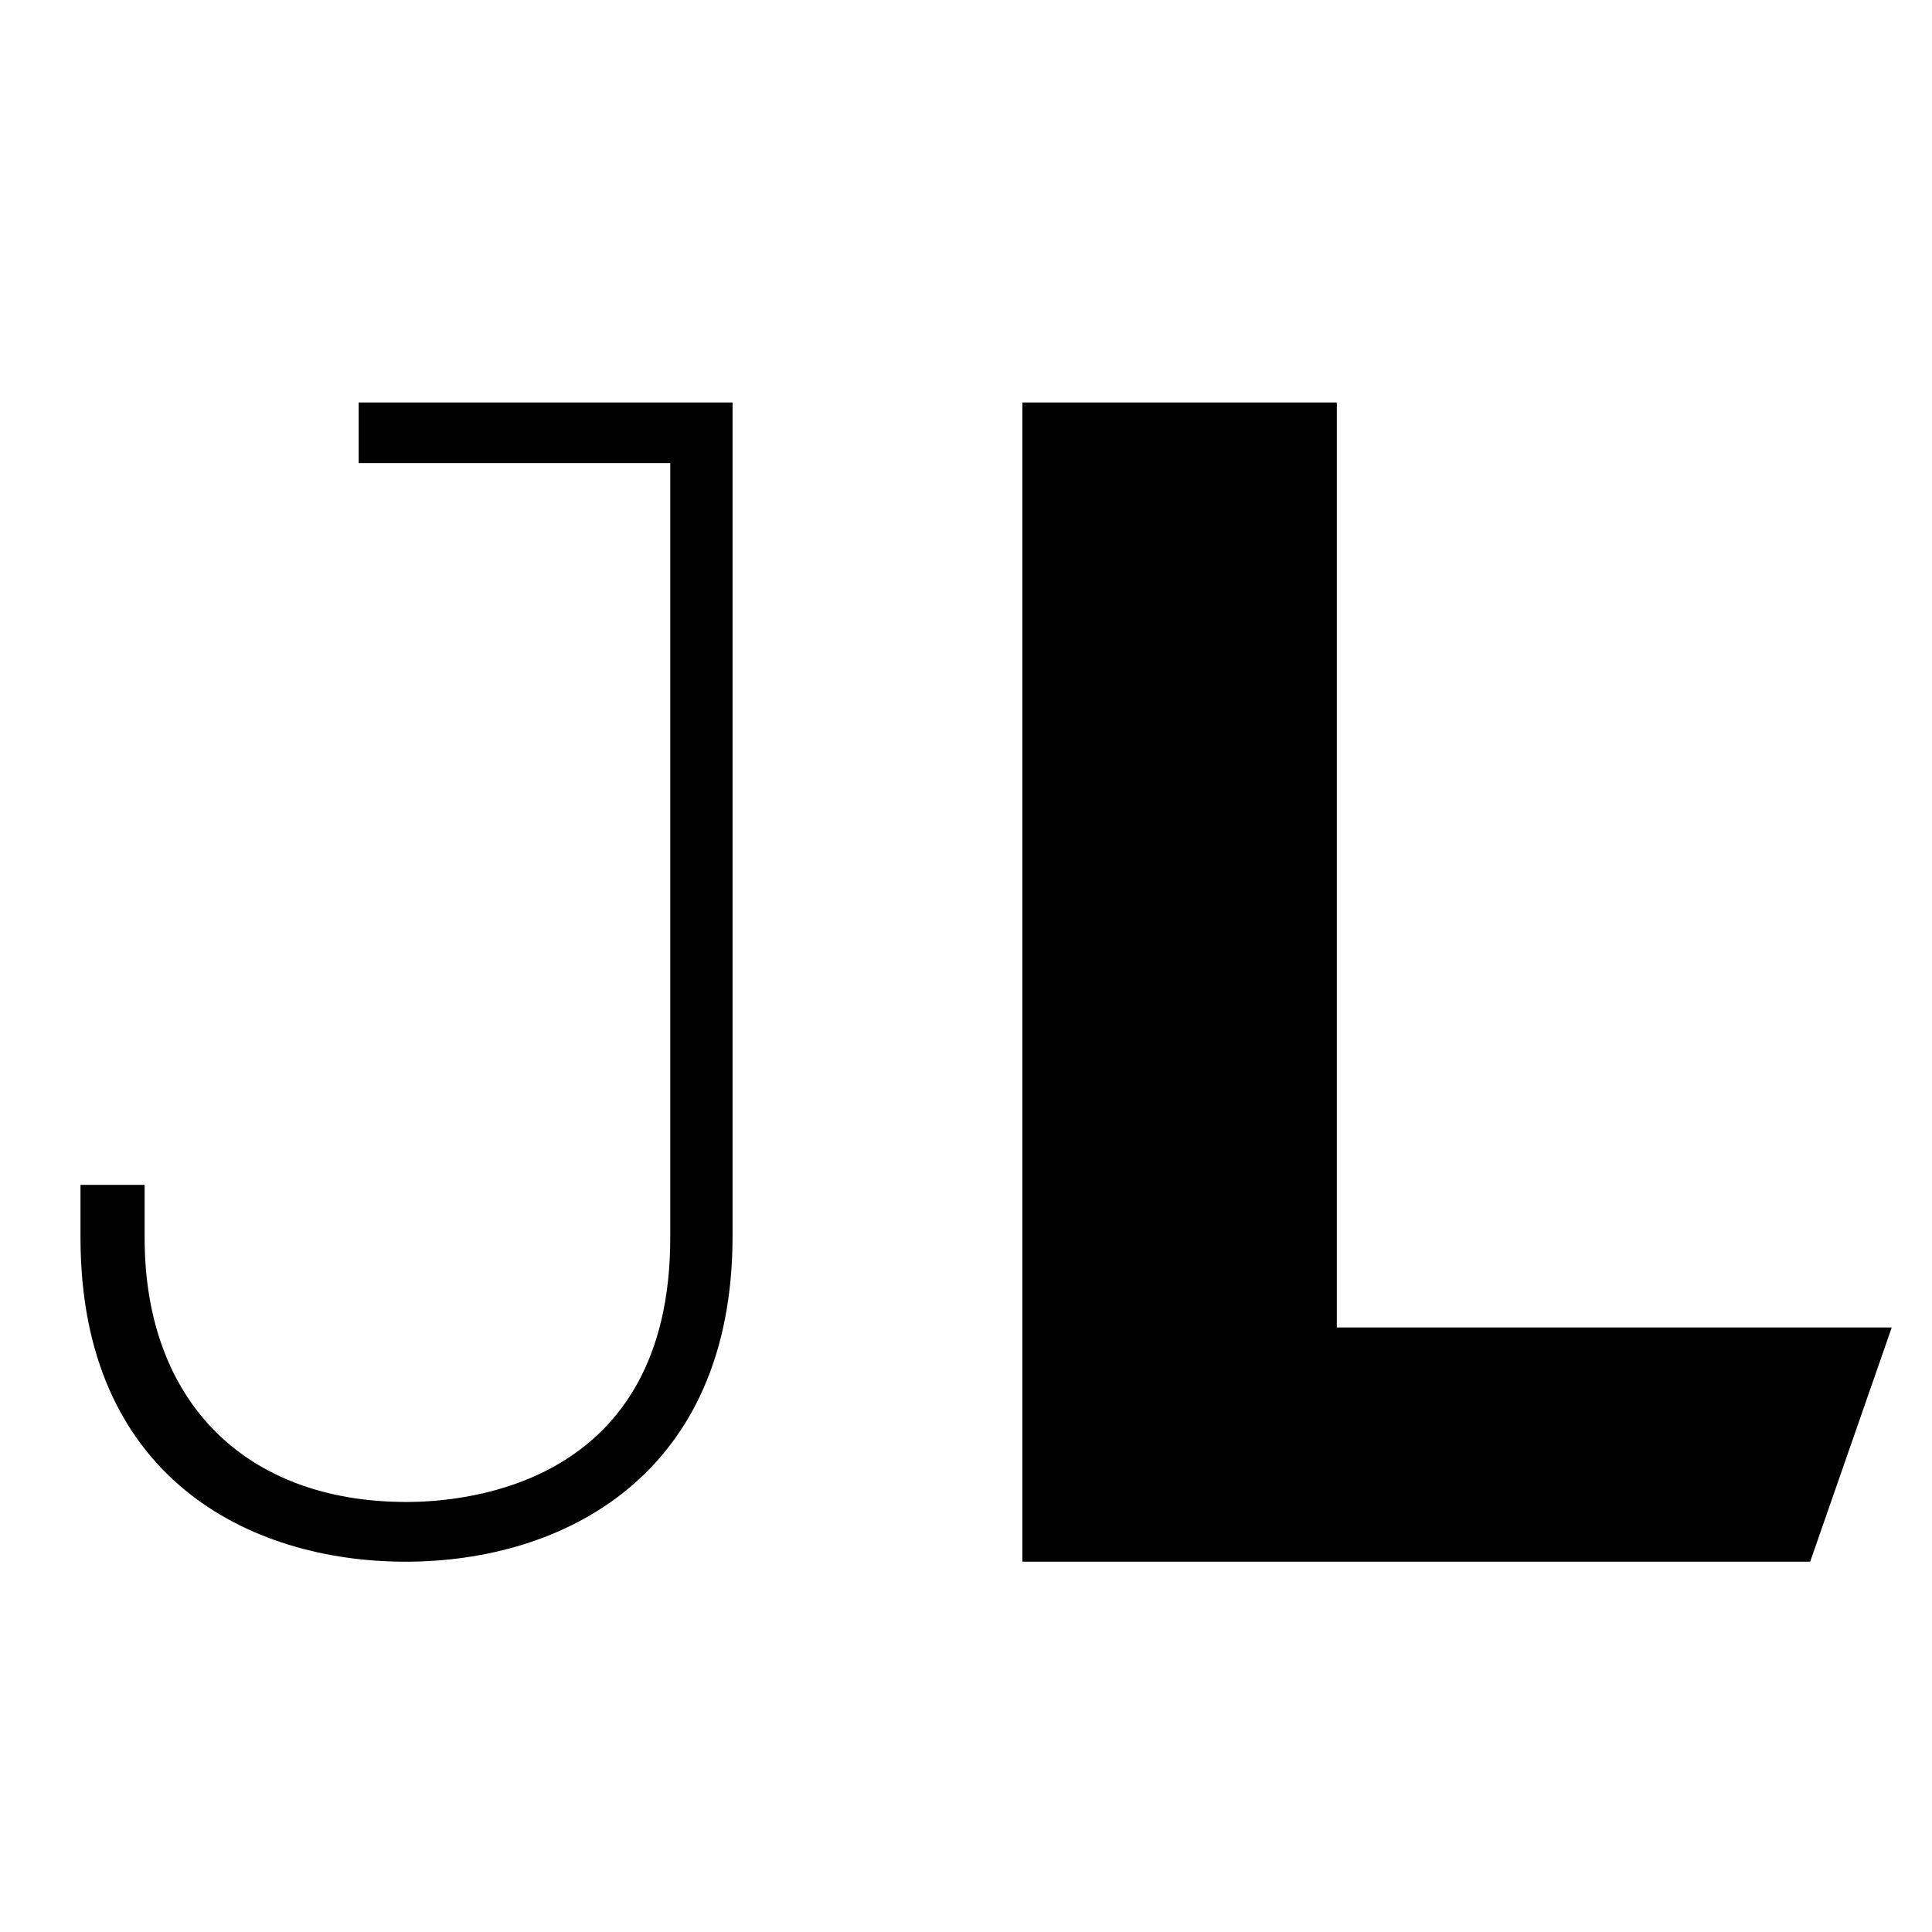
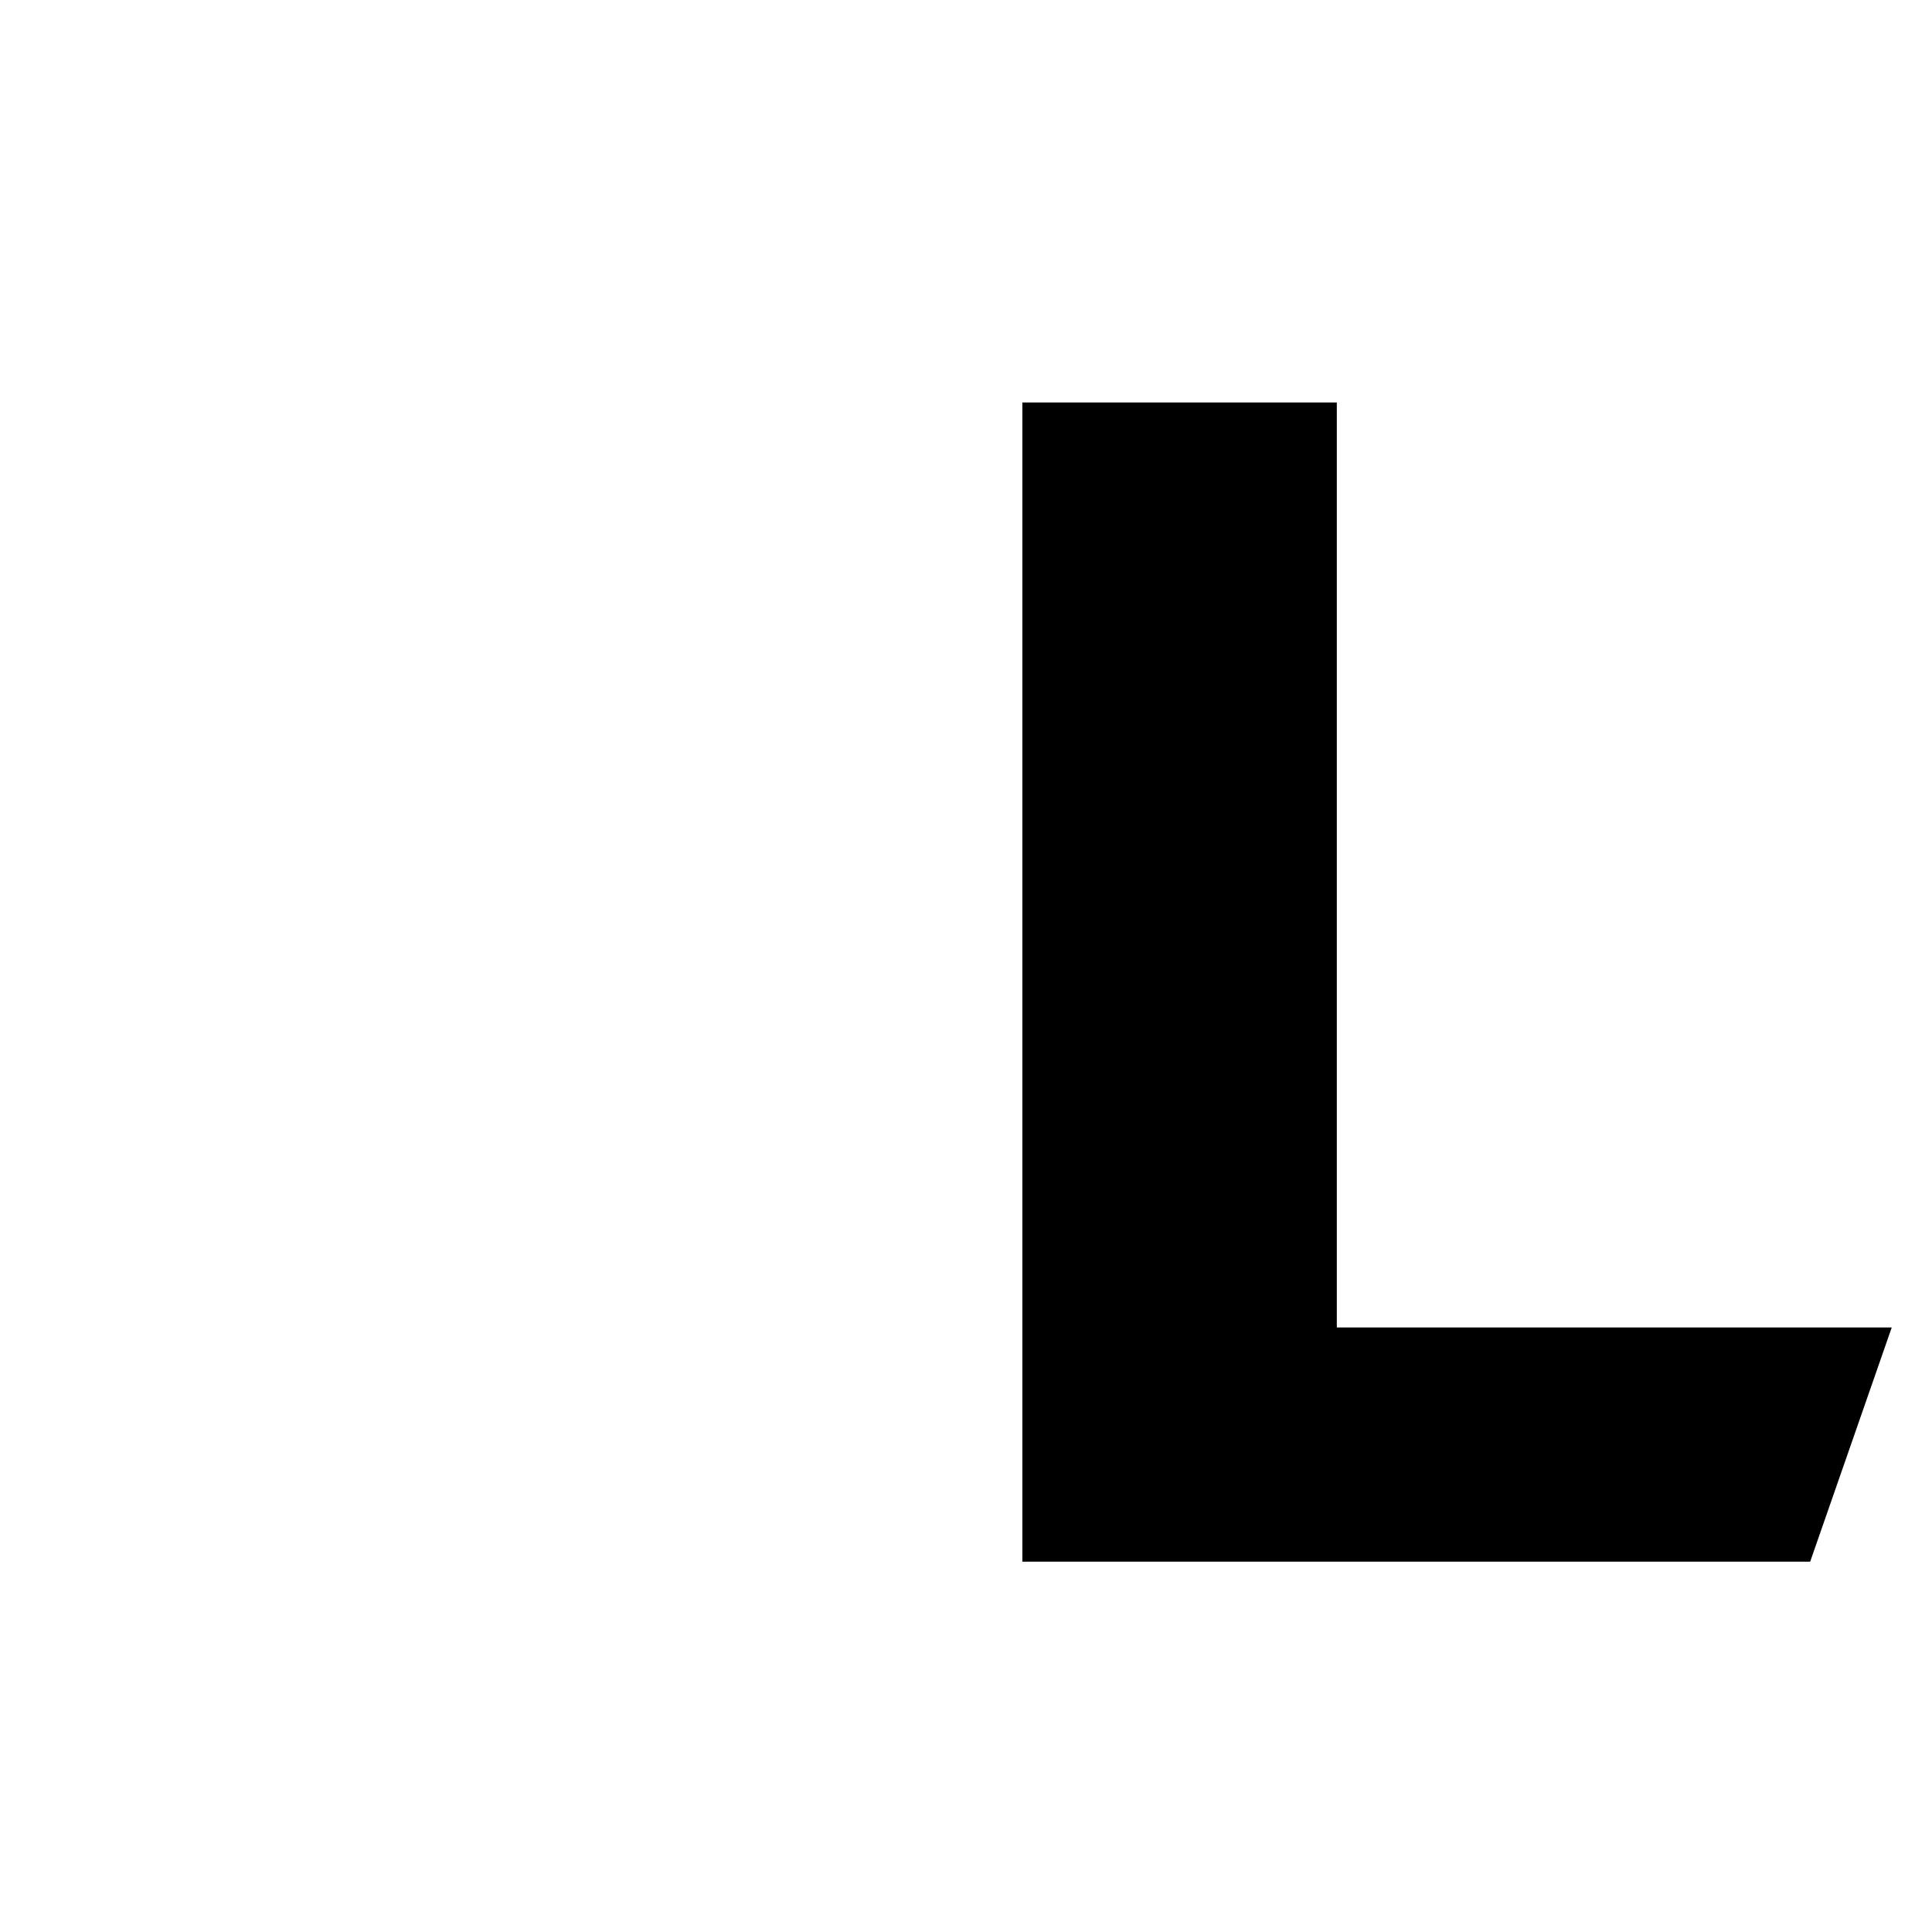
<svg xmlns="http://www.w3.org/2000/svg" width="48" height="48" viewBox="0 0 48 48" fill="none">
  <path d="M33.213 32.98V10H25.4V38.8H44.973L47 32.98H33.213Z" fill="black" />
-   <path d="M8.911 11.505H16.652V30.754C16.652 36.856 11.648 37.316 10.1 37.316C6.084 37.316 3.593 34.808 3.593 30.754V29.437H2V30.754C2 36.689 6.173 38.8 10.078 38.8C13.982 38.8 18.2 36.668 18.2 30.712V10H8.911V11.484V11.505Z" fill="black" />
</svg>